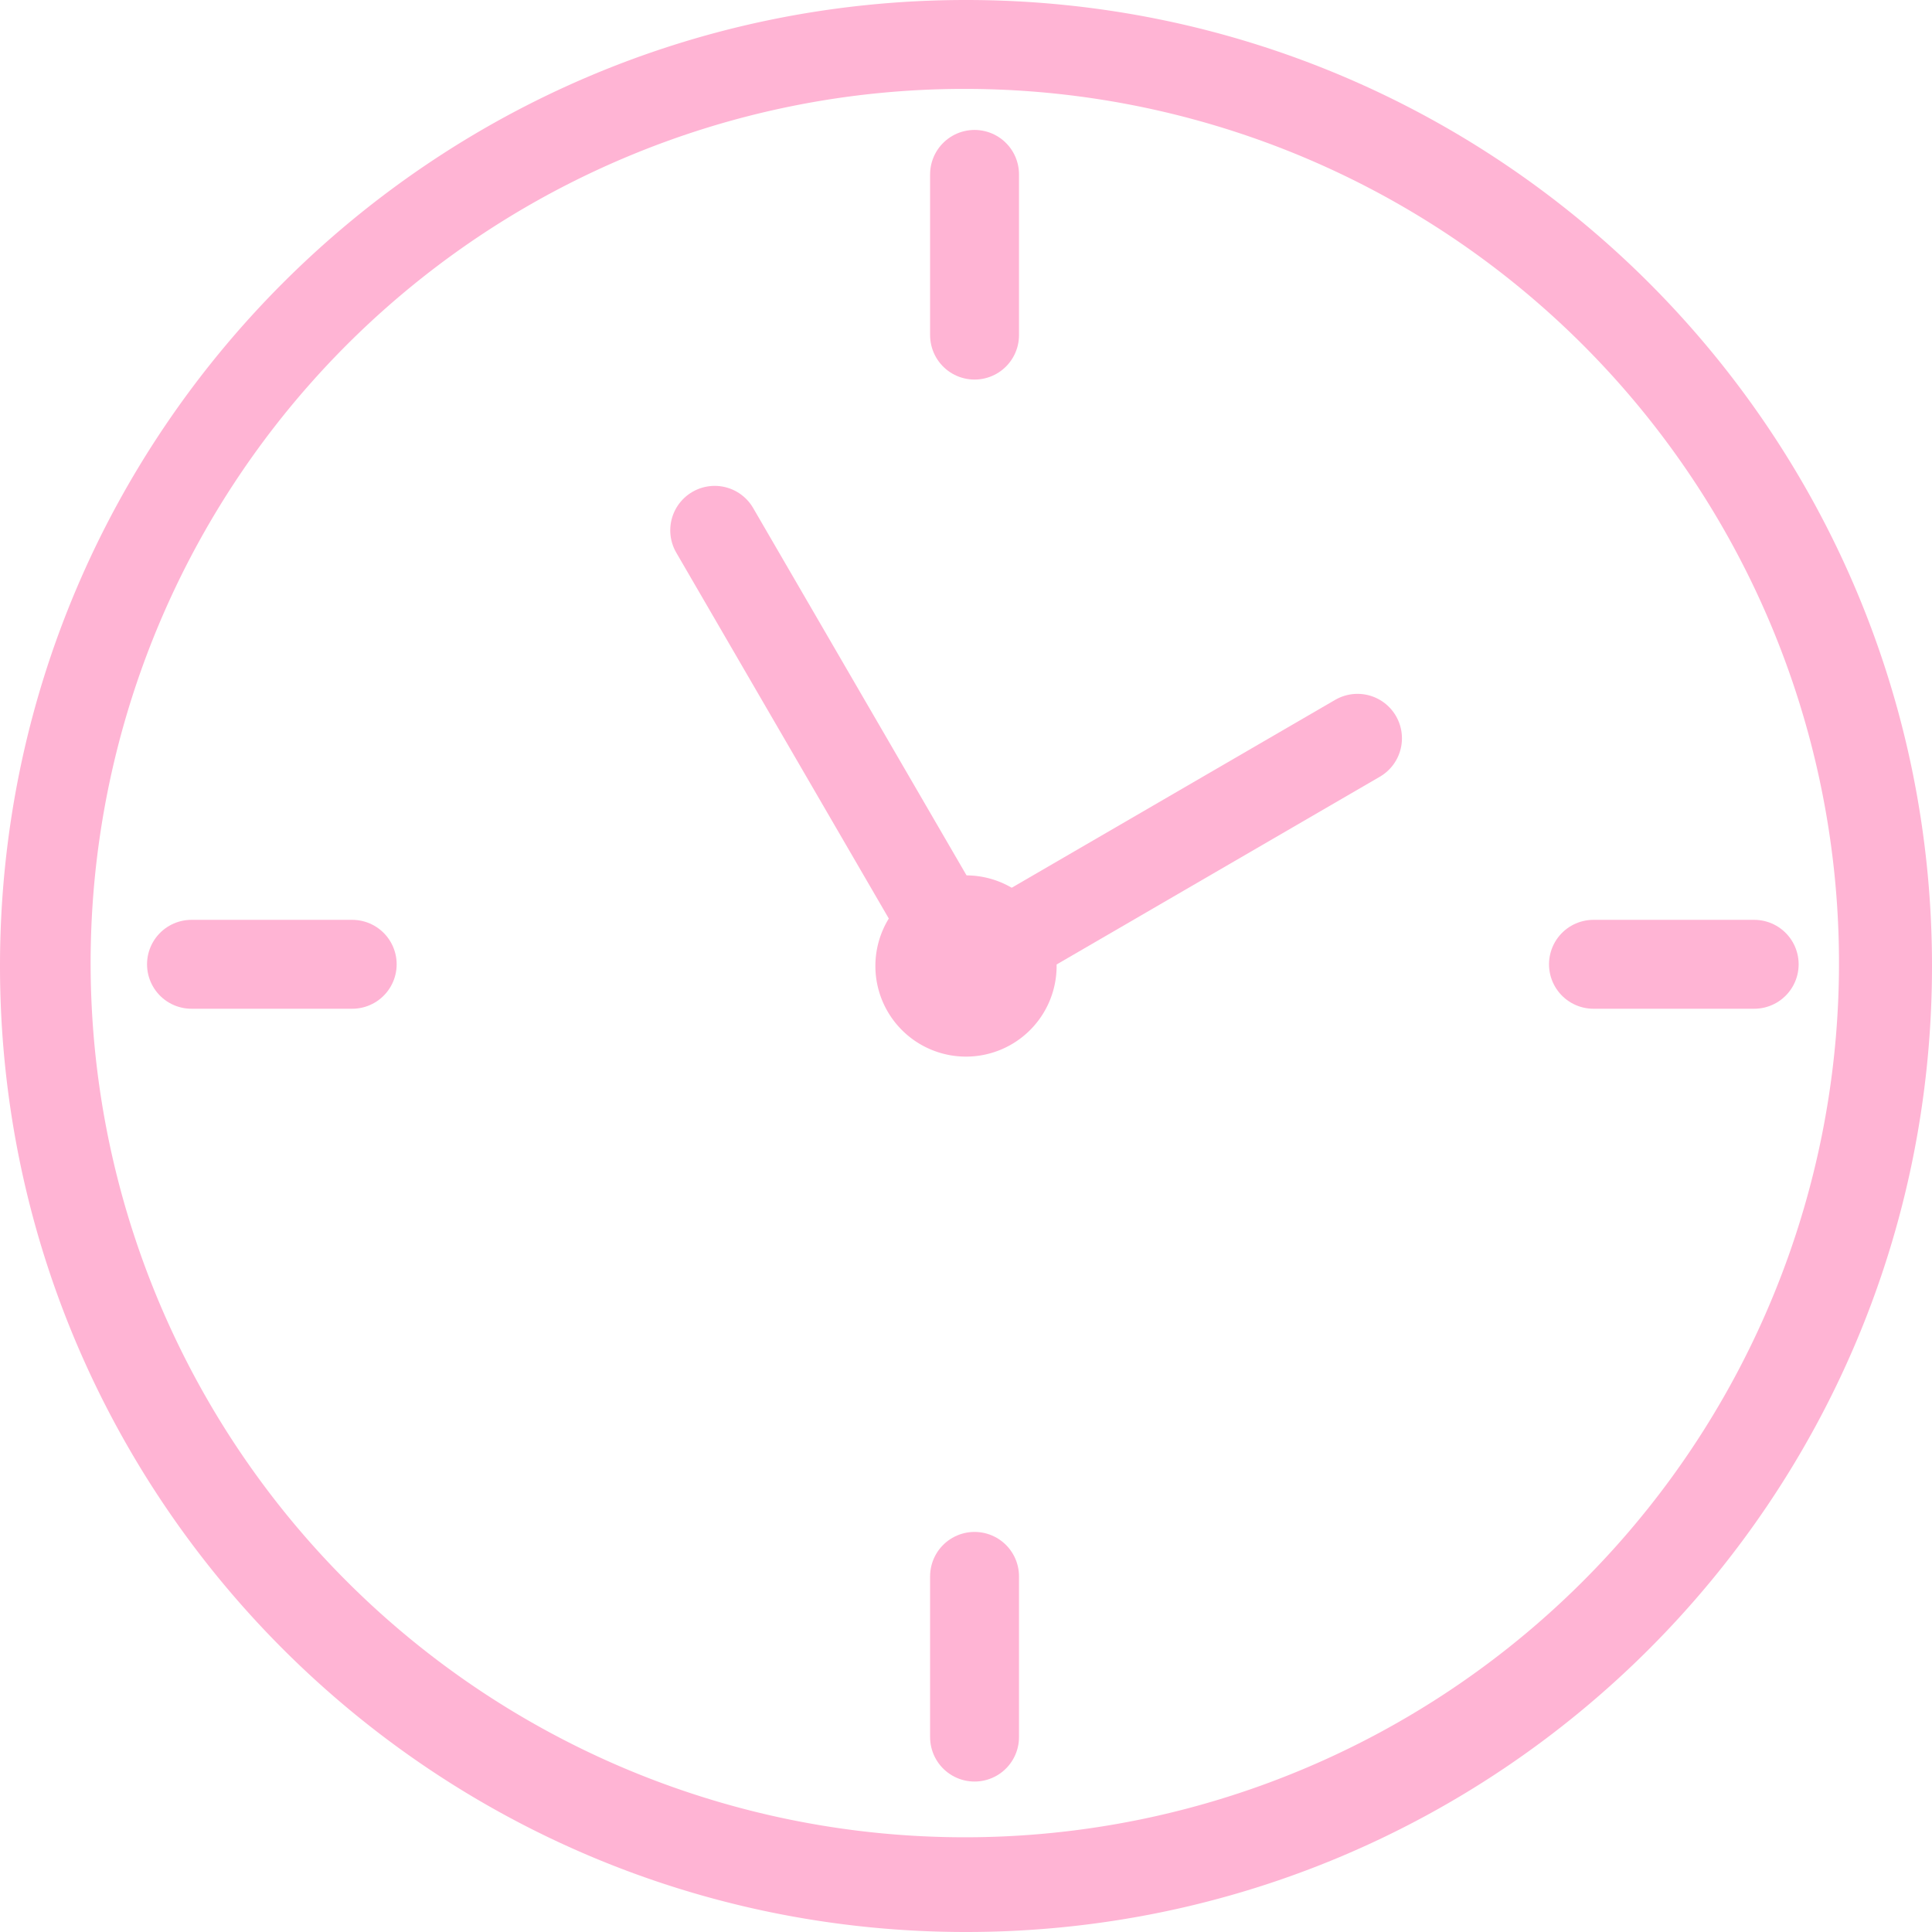
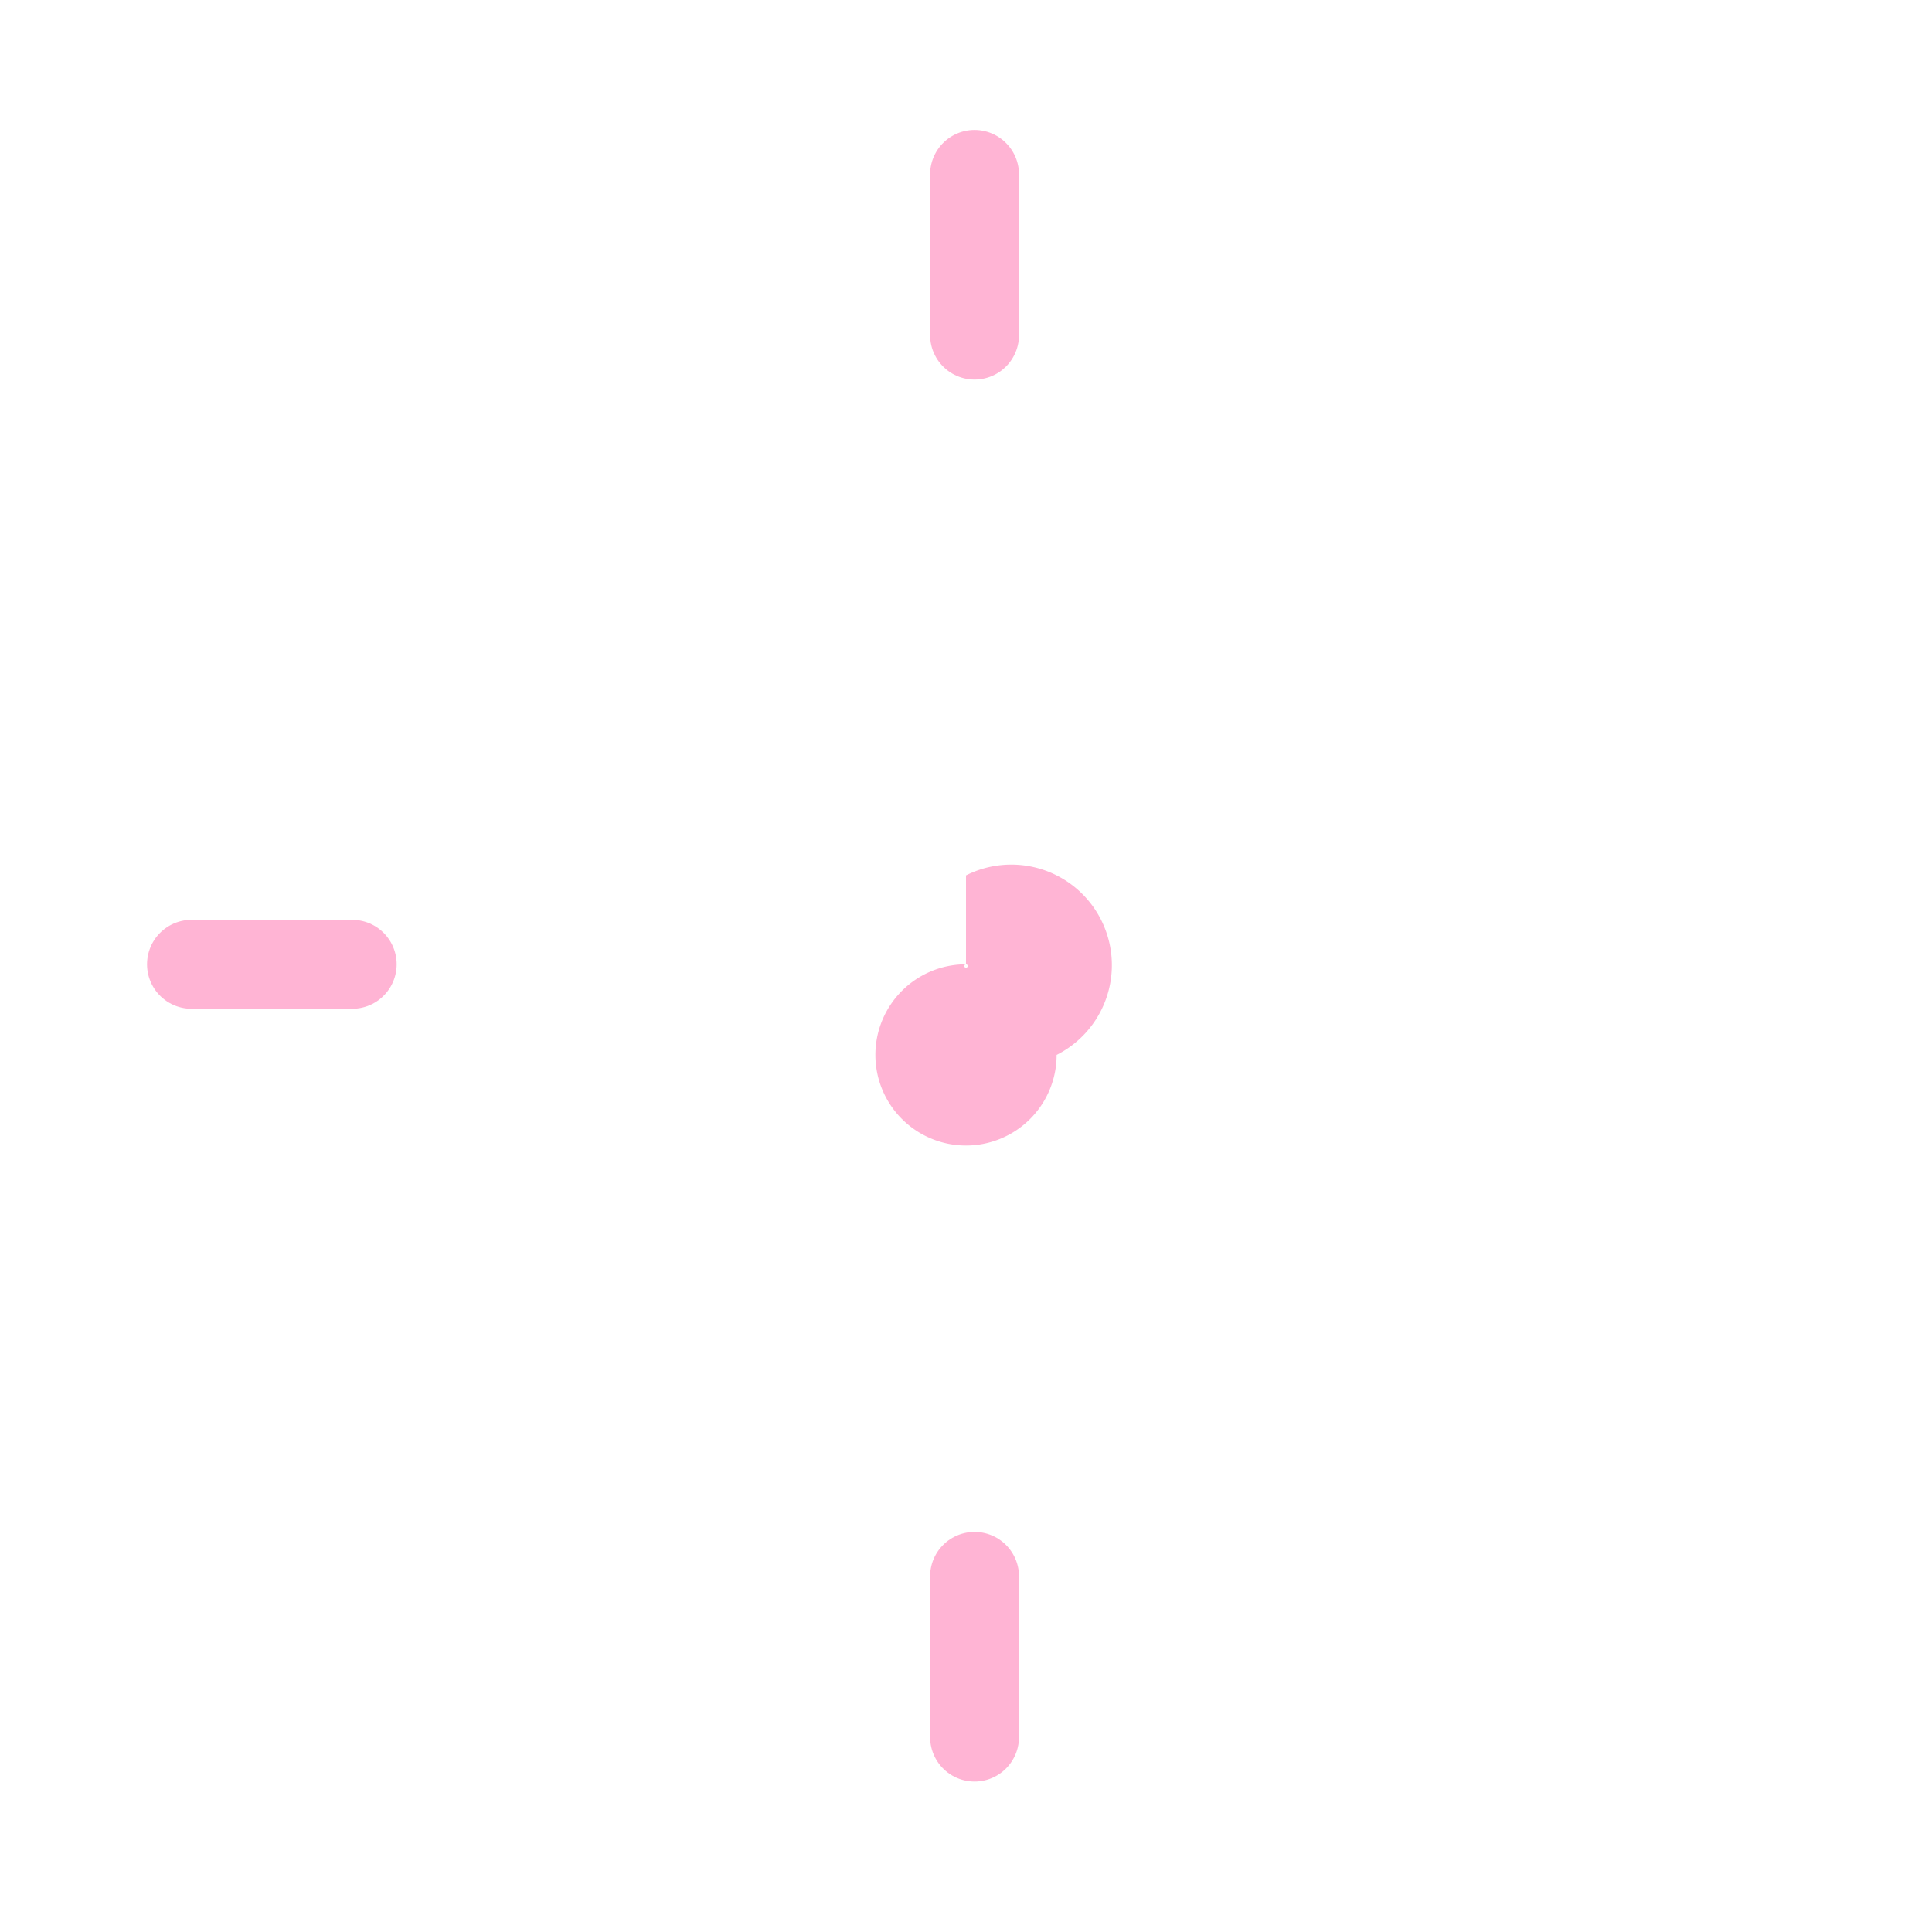
<svg xmlns="http://www.w3.org/2000/svg" id="Слой_1" data-name="Слой 1" viewBox="0 0 565 565">
  <defs>
    <style>.cls-1{fill:#ffb4d4;}.cls-2{fill:none;stroke:#ffb4d4;stroke-linecap:round;stroke-miterlimit:10;stroke-width:26px;}</style>
  </defs>
-   <path class="cls-1" d="M975.5,294a255.65,255.65,0,1,1-99.83,20.15A254.8,254.8,0,0,1,975.5,294m0-26C819.48,268,693,394.48,693,550.5S819.48,833,975.5,833,1258,706.52,1258,550.5,1131.52,268,975.5,268Z" transform="translate(-693 -268)" />
-   <path class="cls-1" d="M975.5,550a.5.5,0,1,1-.5.5.5.5,0,0,1,.5-.5m0-26a26.5,26.5,0,1,0,26.5,26.5A26.49,26.49,0,0,0,975.5,524Z" transform="translate(-693 -268)" />
-   <polyline class="cls-2" points="209.01 155.09 282.85 282.21 396.99 215.91" />
+   <path class="cls-1" d="M975.5,550a.5.5,0,1,1-.5.5.5.5,0,0,1,.5-.5a26.5,26.5,0,1,0,26.5,26.5A26.49,26.49,0,0,0,975.5,524Z" transform="translate(-693 -268)" />
  <line class="cls-2" x1="56" y1="282" x2="103" y2="282" />
-   <line class="cls-2" x1="466" y1="282" x2="513" y2="282" />
  <line class="cls-2" x1="285" y1="51" x2="285" y2="98" />
  <line class="cls-2" x1="285" y1="461" x2="285" y2="508" />
</svg>